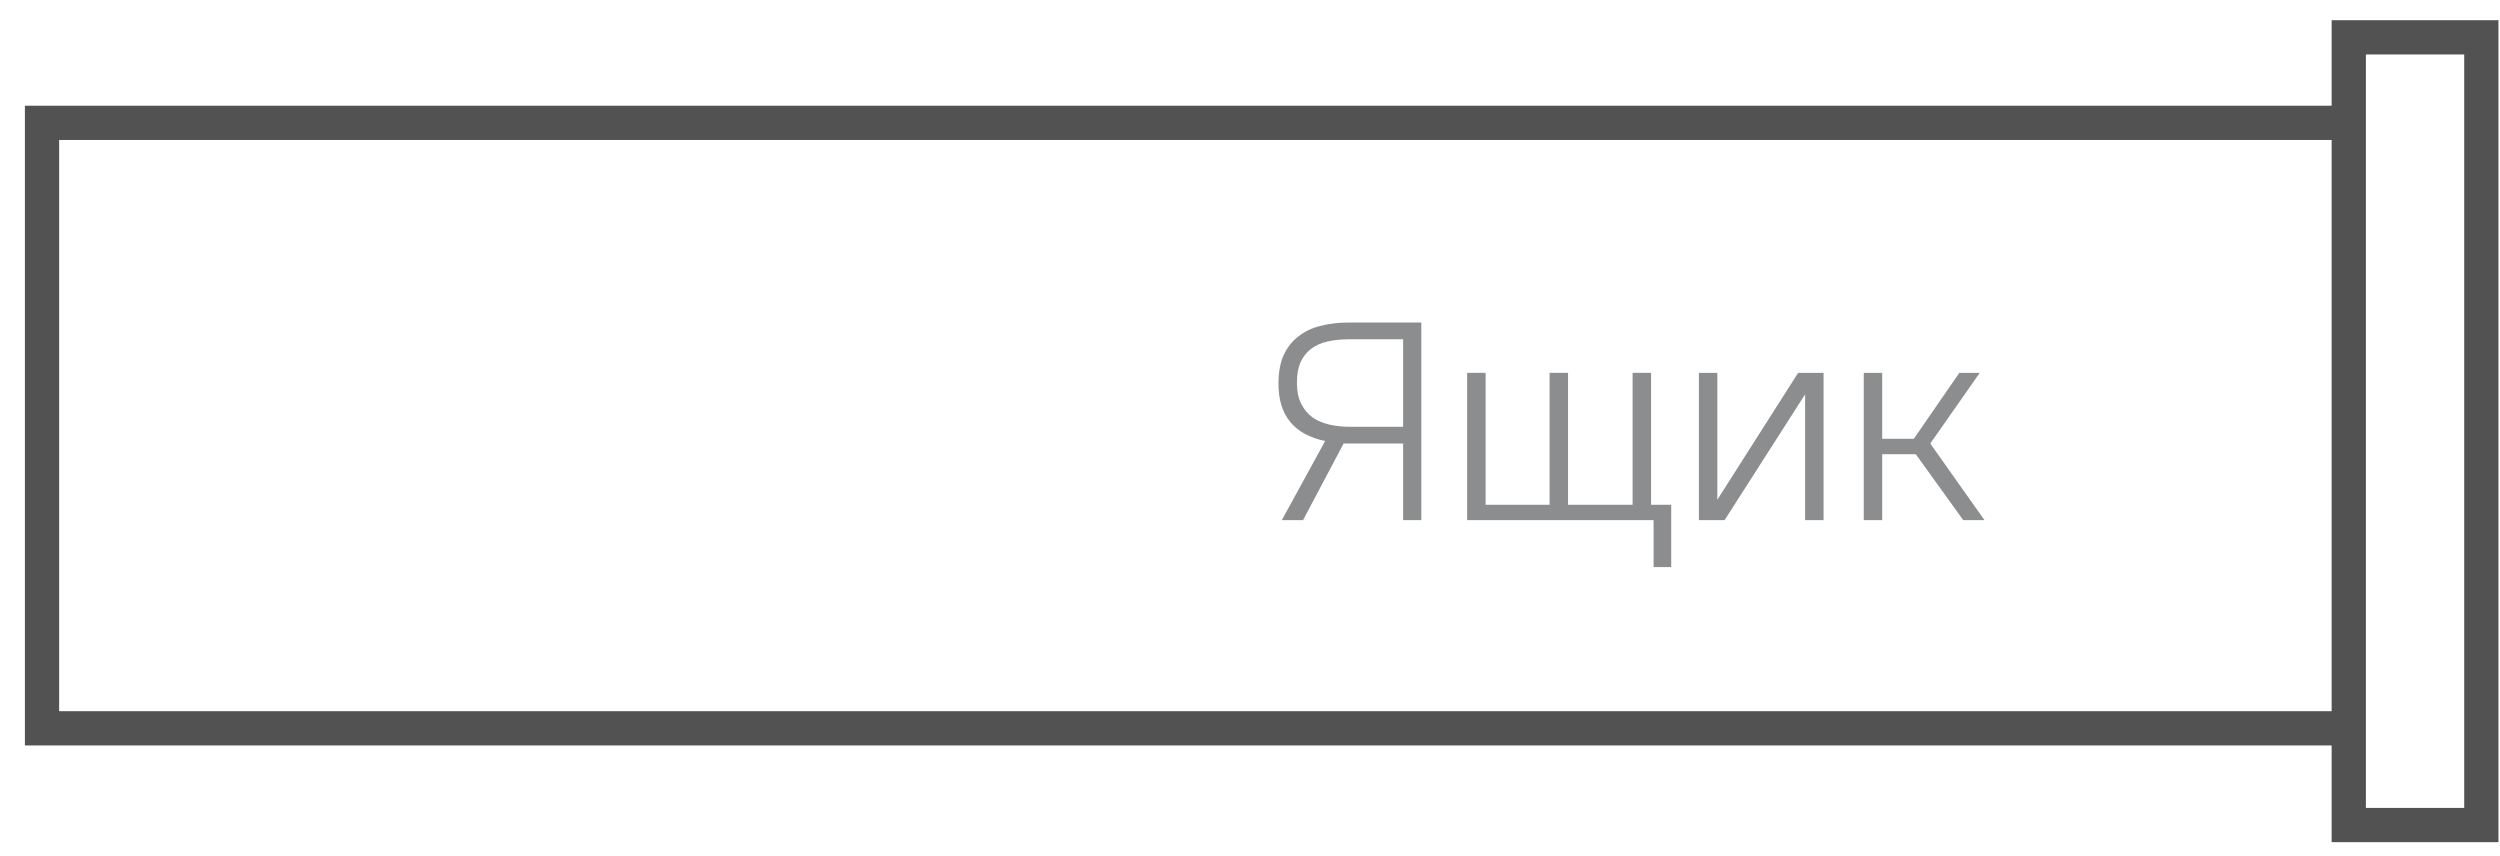
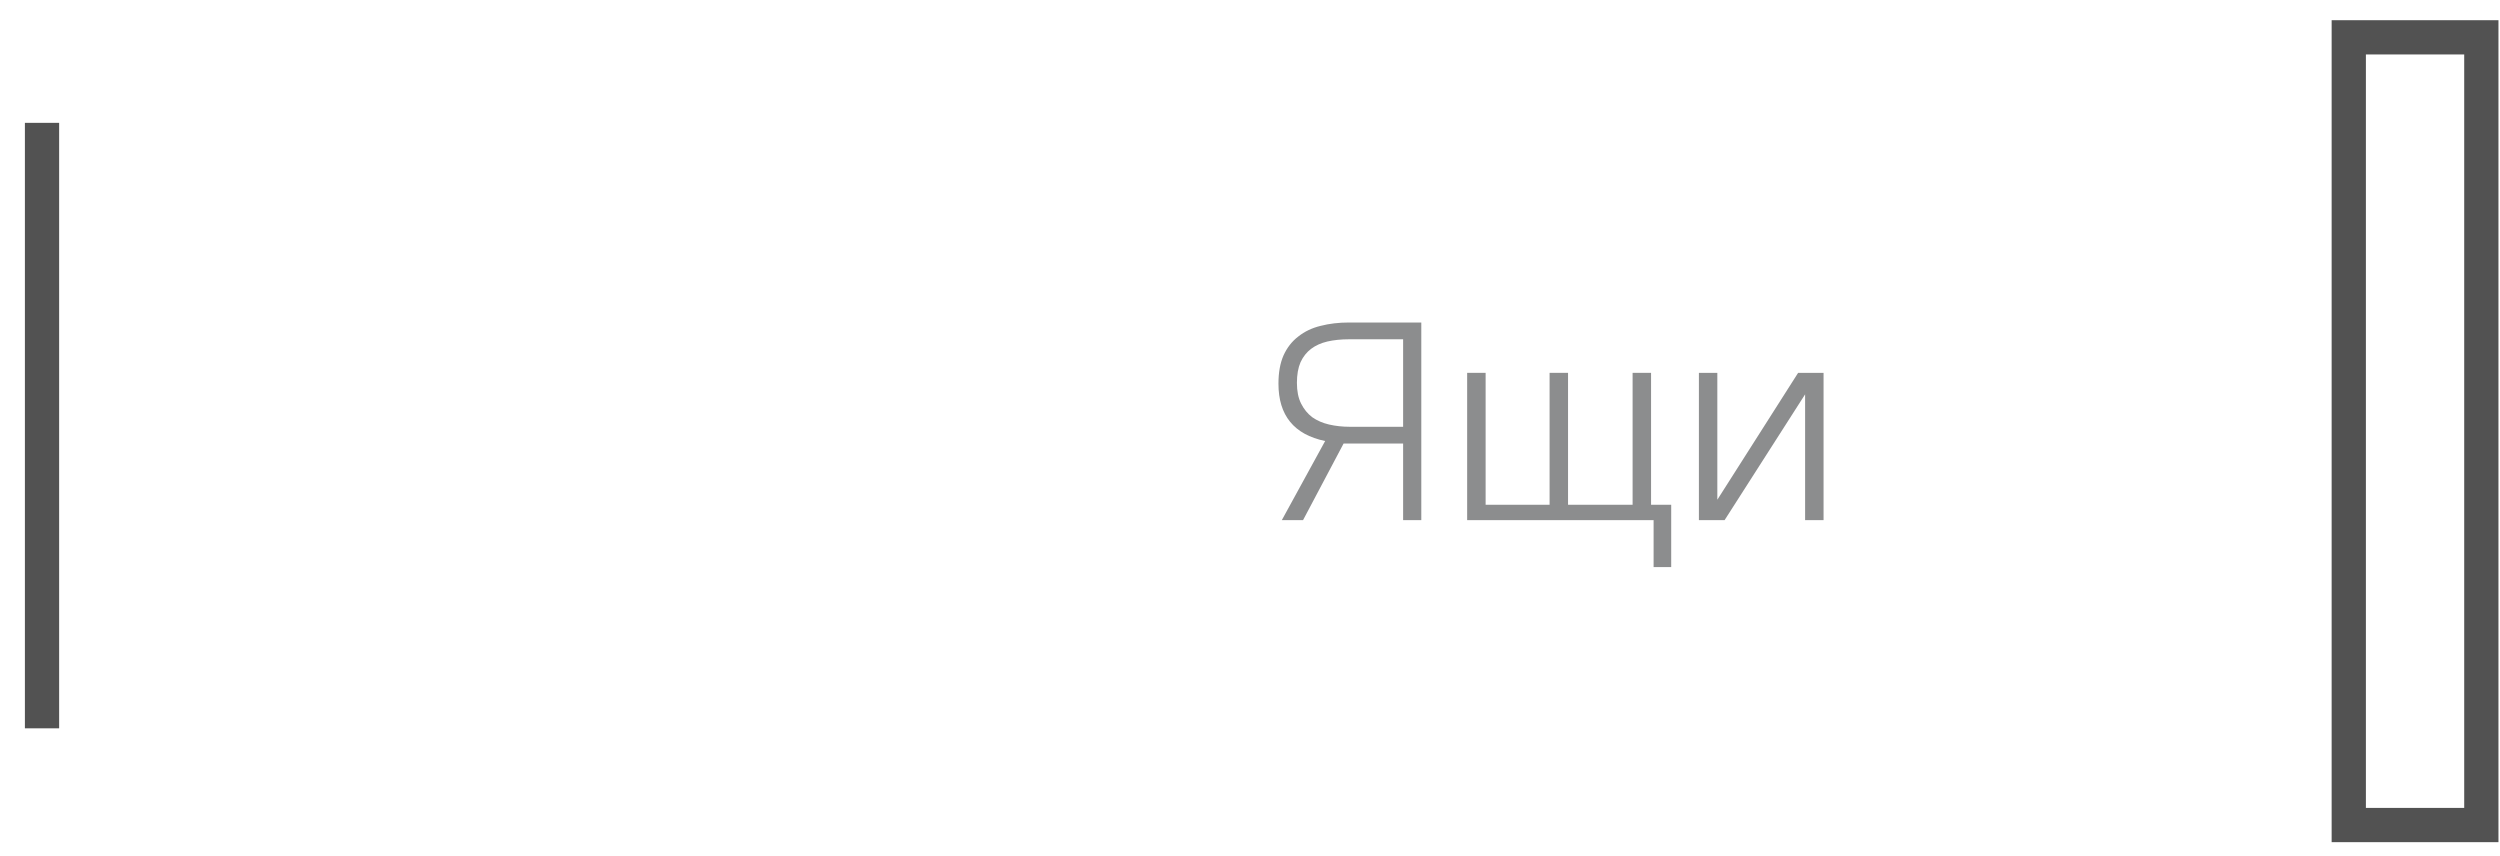
<svg xmlns="http://www.w3.org/2000/svg" width="73" height="25" viewBox="0 0 73 25" fill="none">
-   <path d="M1.227 3.587H68.584V21.267H1.227V3.587ZM68.584 1.09H72.455V24.091H68.584V1.09Z" stroke="#525252" />
+   <path d="M1.227 3.587V21.267H1.227V3.587ZM68.584 1.09H72.455V24.091H68.584V1.09Z" stroke="#525252" />
  <path d="M38.049 15.188H37.429L38.694 12.878C37.785 12.688 37.331 12.13 37.331 11.205C37.331 10.878 37.38 10.604 37.478 10.38C37.581 10.152 37.725 9.967 37.91 9.826C38.096 9.679 38.313 9.575 38.563 9.515C38.814 9.45 39.091 9.417 39.396 9.417H41.502V15.188H40.971V12.951H39.233L38.049 15.188ZM40.971 12.462V9.907H39.388C39.159 9.907 38.95 9.929 38.759 9.972C38.574 10.016 38.416 10.087 38.286 10.185C38.155 10.283 38.052 10.413 37.976 10.576C37.905 10.74 37.87 10.941 37.87 11.18C37.87 11.42 37.91 11.621 37.992 11.784C38.074 11.948 38.183 12.081 38.319 12.184C38.46 12.282 38.623 12.353 38.808 12.396C38.999 12.44 39.2 12.462 39.412 12.462H40.971Z" fill="#8C8D8E" />
  <path d="M42.841 10.887H43.38V14.739H45.248V10.887H45.787V14.739H47.672V10.887H48.211V14.739H48.799V16.559H48.285V15.188H42.841V10.887Z" fill="#8C8D8E" />
  <path d="M50.358 15.188H49.608V10.887H50.146V14.592L52.505 10.887H53.248V15.188H52.709V11.515L50.358 15.188Z" fill="#8C8D8E" />
-   <path d="M54.422 15.188V10.887H54.96V12.813H55.883L57.213 10.887H57.809L56.364 12.951L57.947 15.188H57.327L55.94 13.262H54.96V15.188H54.422Z" fill="#8C8D8E" />
</svg>